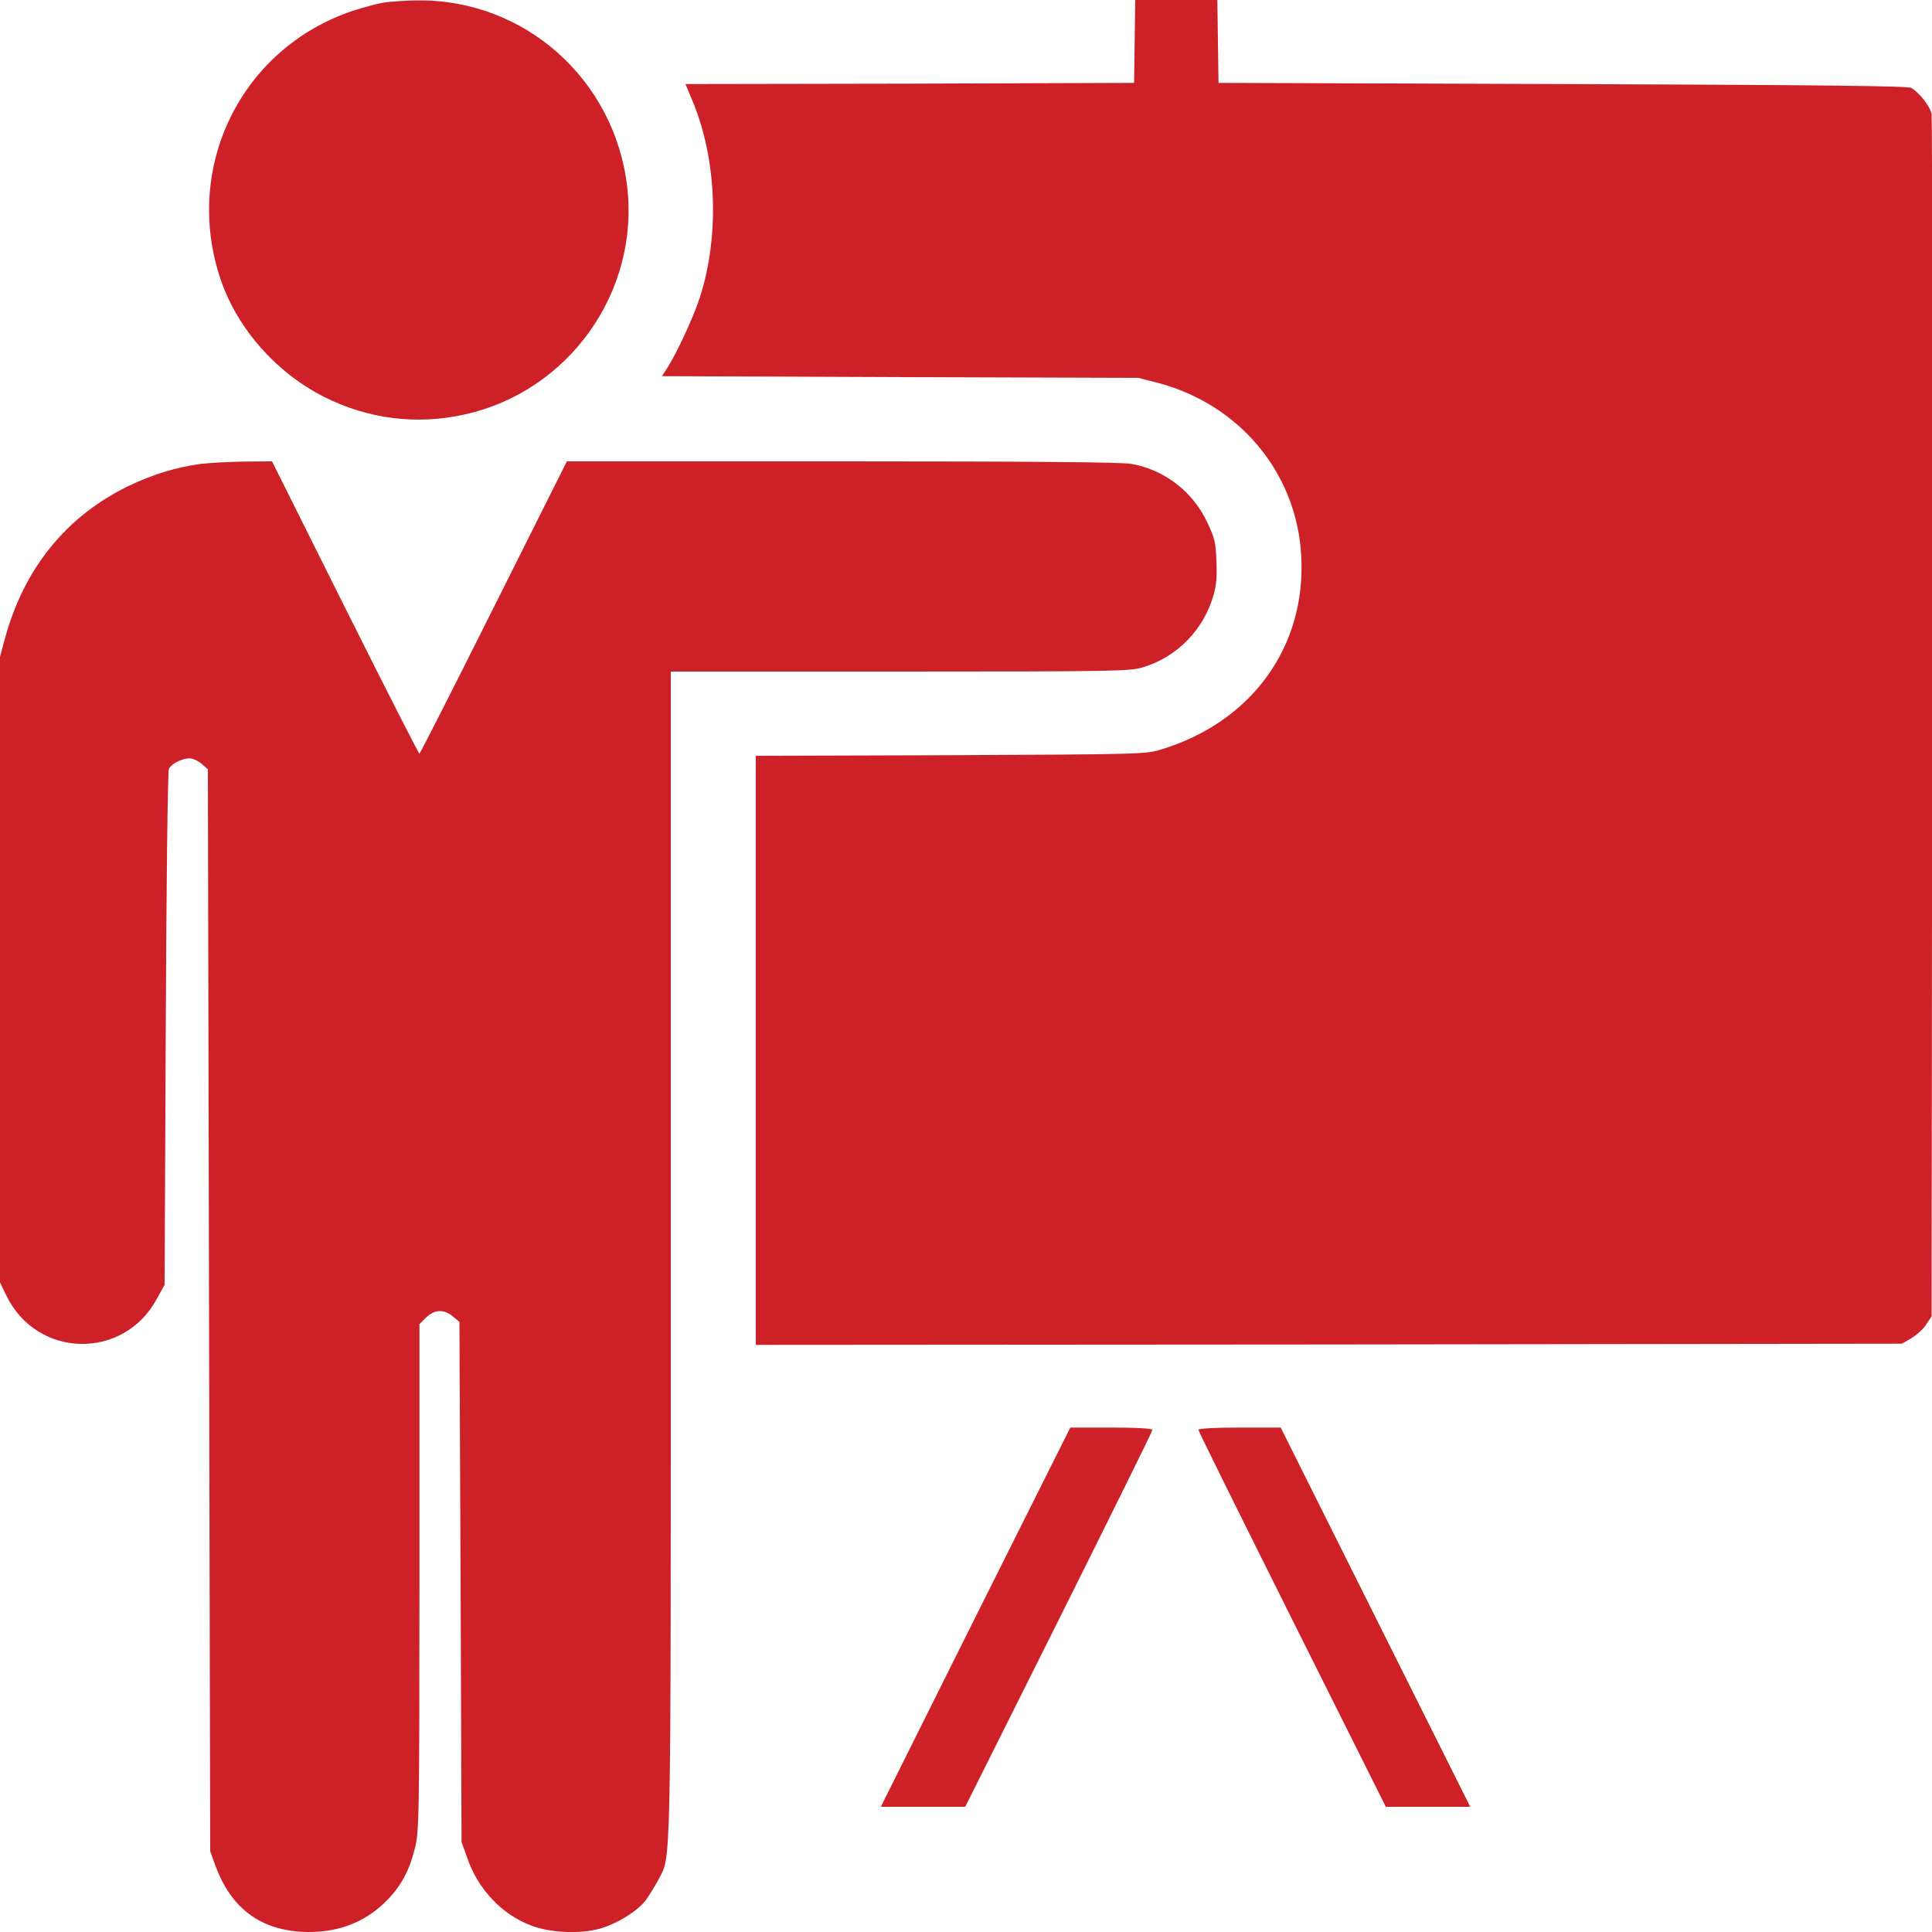
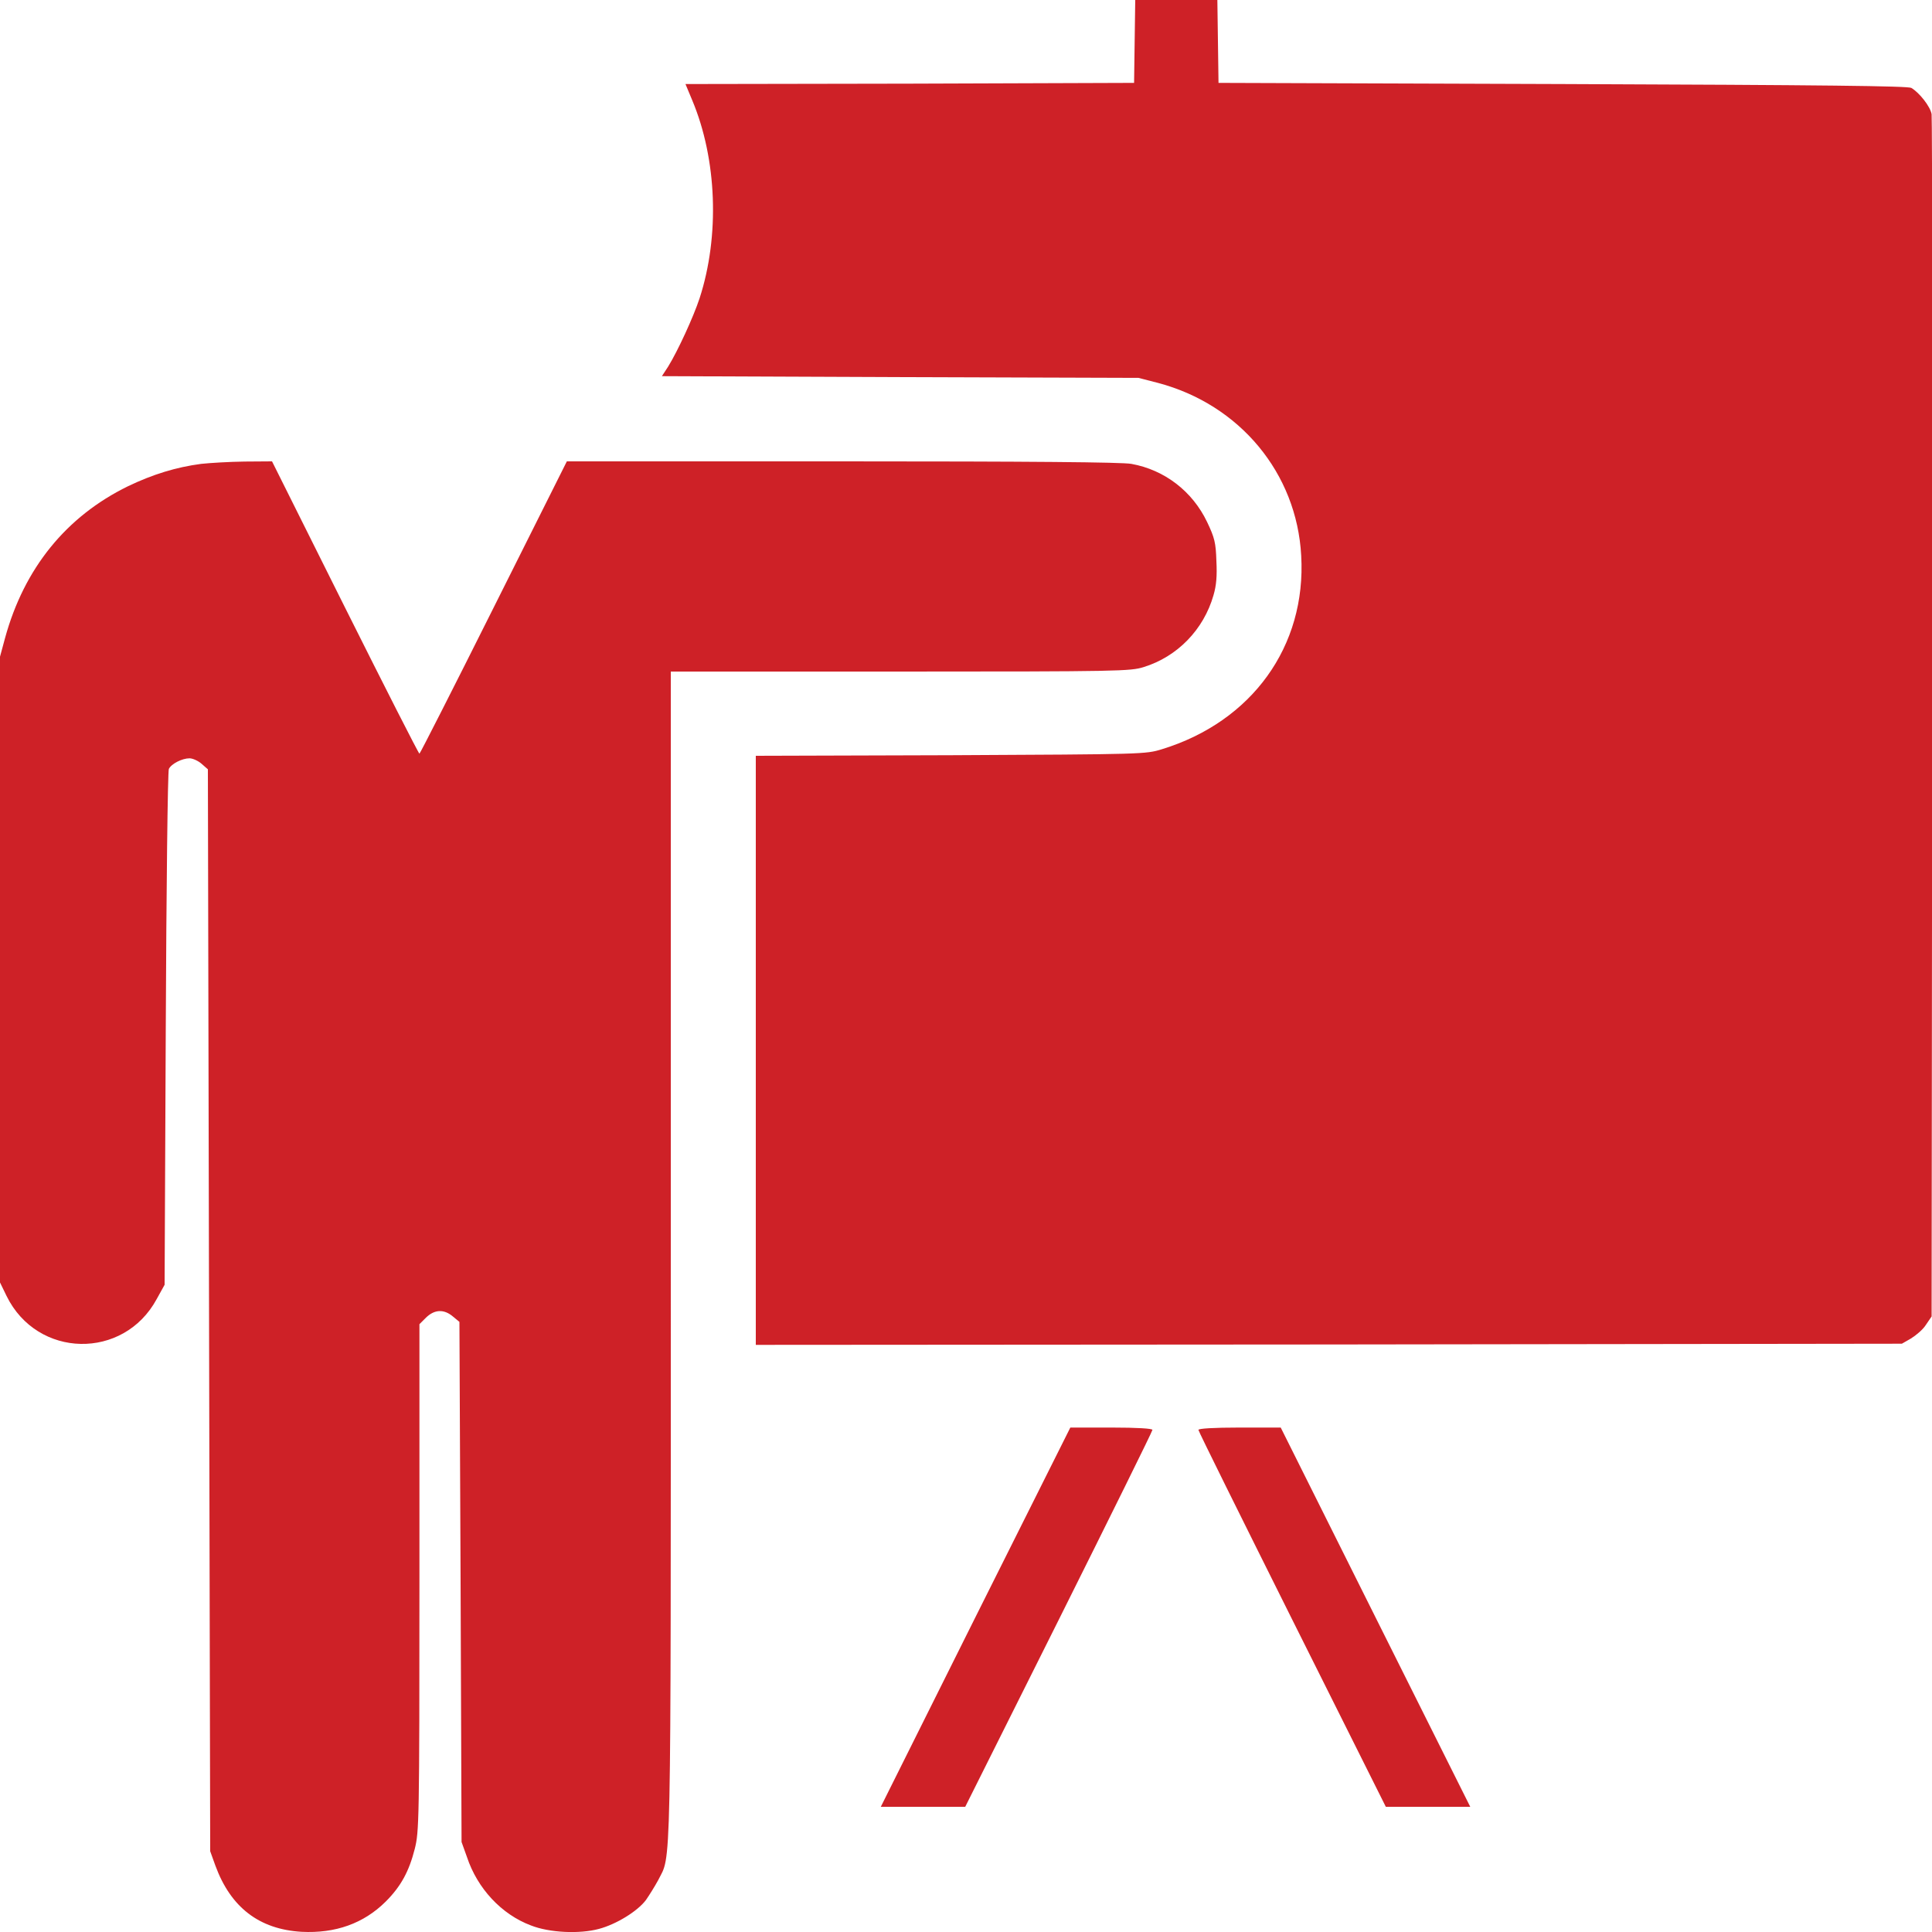
<svg xmlns="http://www.w3.org/2000/svg" width="10" height="10" viewBox="0 0 10 10" fill="none">
-   <path d="M1.983 0.014C1.947 0.02 1.879 0.039 1.829 0.055C1.248 0.248 0.944 0.867 1.143 1.449C1.229 1.701 1.429 1.928 1.675 2.053C1.903 2.169 2.158 2.201 2.406 2.145C2.946 2.025 3.311 1.51 3.246 0.964C3.18 0.409 2.714 -0.004 2.161 0.002C2.097 0.003 2.017 0.008 1.983 0.014Z" fill="#CE2127" />
  <path d="M5.873 0.213L5.87 0.429L4.708 0.433L3.548 0.435L3.583 0.519C3.711 0.824 3.726 1.221 3.621 1.544C3.589 1.641 3.509 1.815 3.458 1.898L3.426 1.947L4.66 1.952L5.893 1.956L5.994 1.982C6.417 2.094 6.712 2.449 6.735 2.876C6.762 3.345 6.48 3.735 6.014 3.878C5.929 3.904 5.922 3.904 4.921 3.909L3.912 3.912V5.436V6.961L6.879 6.959L9.844 6.955L9.891 6.928C9.917 6.912 9.953 6.882 9.968 6.858L9.998 6.814L10.001 3.723C10.003 2.022 10.001 0.613 9.998 0.591C9.991 0.551 9.935 0.48 9.893 0.455C9.874 0.445 9.451 0.44 8.088 0.435L6.307 0.429L6.304 0.213L6.301 -0.002H6.088H5.876L5.873 0.213Z" fill="#CE2127" />
  <path d="M1.041 2.401C0.912 2.418 0.791 2.455 0.662 2.517C0.343 2.673 0.125 2.941 0.026 3.303L0 3.399V5.018V6.638L0.034 6.708C0.193 7.032 0.64 7.04 0.811 6.724L0.852 6.65L0.858 5.326C0.861 4.598 0.868 3.992 0.874 3.98C0.887 3.953 0.943 3.925 0.981 3.925C0.997 3.925 1.026 3.938 1.043 3.953L1.076 3.982L1.082 6.782L1.088 9.582L1.115 9.657C1.194 9.872 1.341 9.986 1.561 9.999C1.736 10.008 1.882 9.956 1.996 9.843C2.075 9.764 2.117 9.687 2.147 9.569C2.169 9.48 2.171 9.434 2.171 8.167V6.854L2.205 6.82C2.249 6.777 2.298 6.775 2.344 6.814L2.378 6.842L2.384 8.189L2.389 9.534L2.417 9.612C2.471 9.775 2.596 9.909 2.748 9.966C2.844 10.004 3 10.011 3.1 9.984C3.19 9.96 3.299 9.893 3.343 9.835C3.359 9.812 3.388 9.766 3.406 9.733C3.475 9.593 3.472 9.797 3.472 6.498V3.476H4.659C5.793 3.476 5.851 3.474 5.919 3.453C6.094 3.399 6.23 3.259 6.281 3.081C6.296 3.03 6.3 2.981 6.296 2.903C6.293 2.809 6.287 2.784 6.248 2.702C6.172 2.543 6.028 2.432 5.856 2.401C5.808 2.392 5.332 2.388 4.36 2.388H2.934L2.555 3.145C2.347 3.561 2.174 3.901 2.171 3.901C2.167 3.901 1.994 3.561 1.786 3.145L1.408 2.388L1.266 2.389C1.188 2.39 1.087 2.396 1.041 2.401Z" fill="#CE2127" />
  <path d="M5.049 8.37L4.559 9.352H4.777H4.996L5.481 8.382C5.747 7.849 5.965 7.408 5.965 7.401C5.965 7.394 5.887 7.389 5.753 7.389H5.54L5.049 8.37Z" fill="#CE2127" />
  <path d="M6.203 7.401C6.203 7.408 6.422 7.849 6.688 8.382L7.173 9.352H7.391H7.61L7.119 8.37L6.629 7.389H6.416C6.281 7.389 6.203 7.394 6.203 7.401Z" fill="#CE2127" />
</svg>